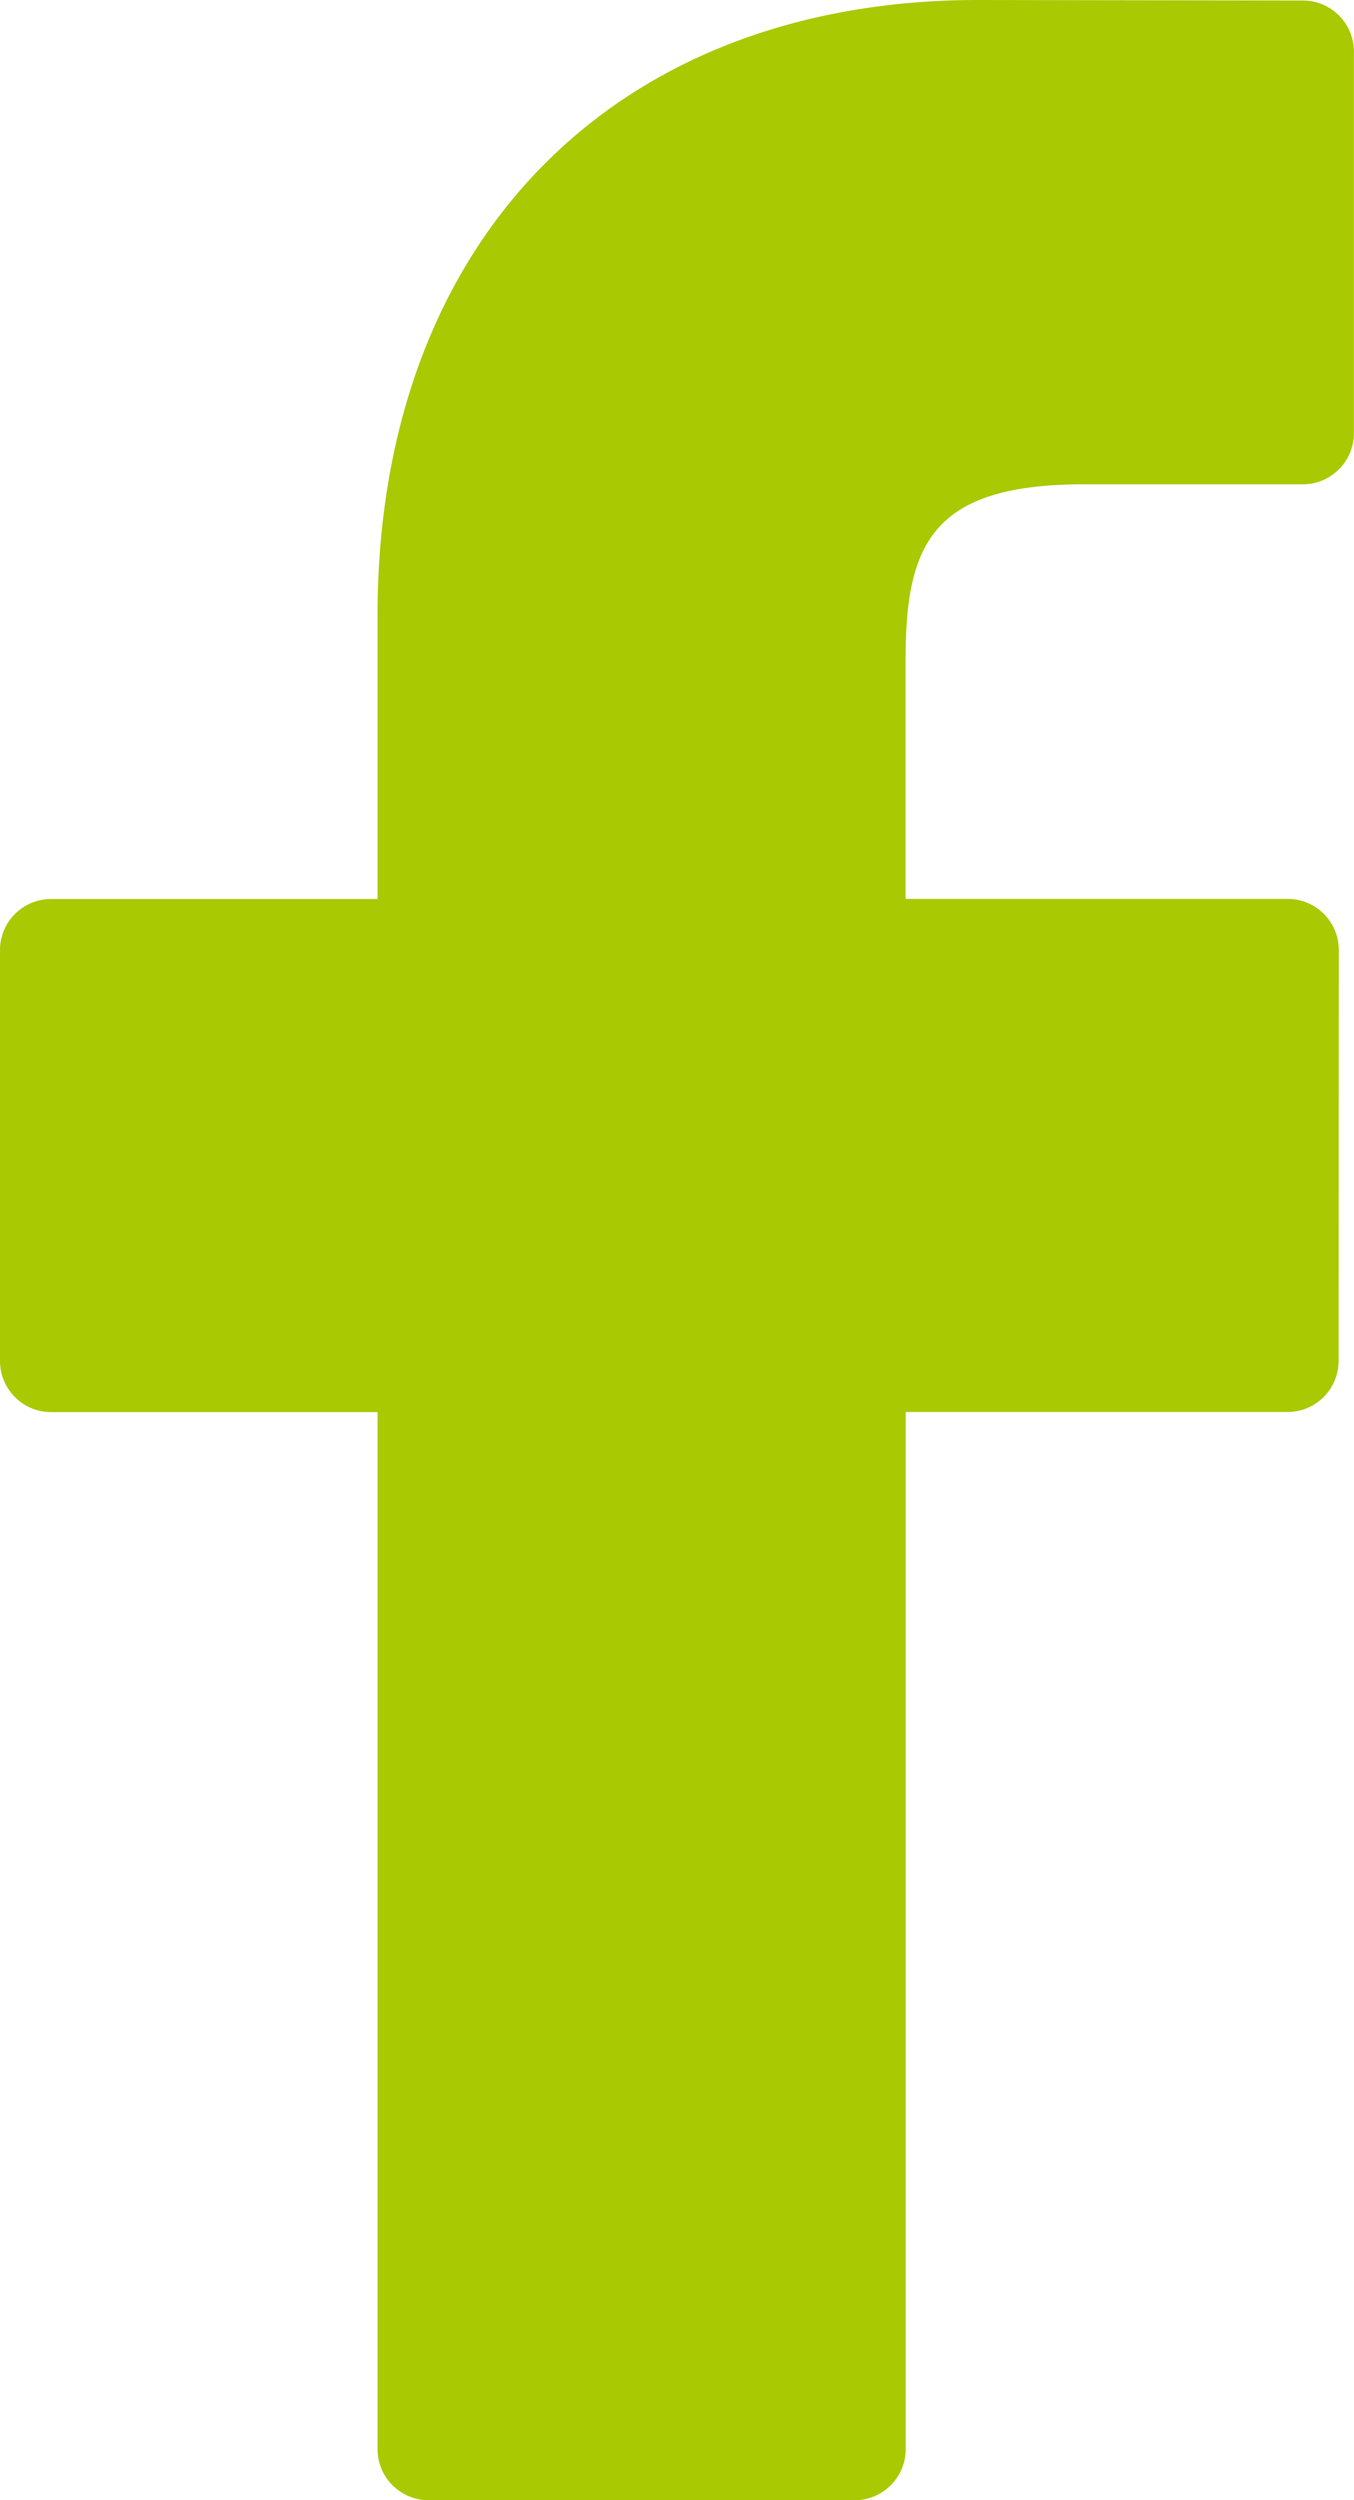
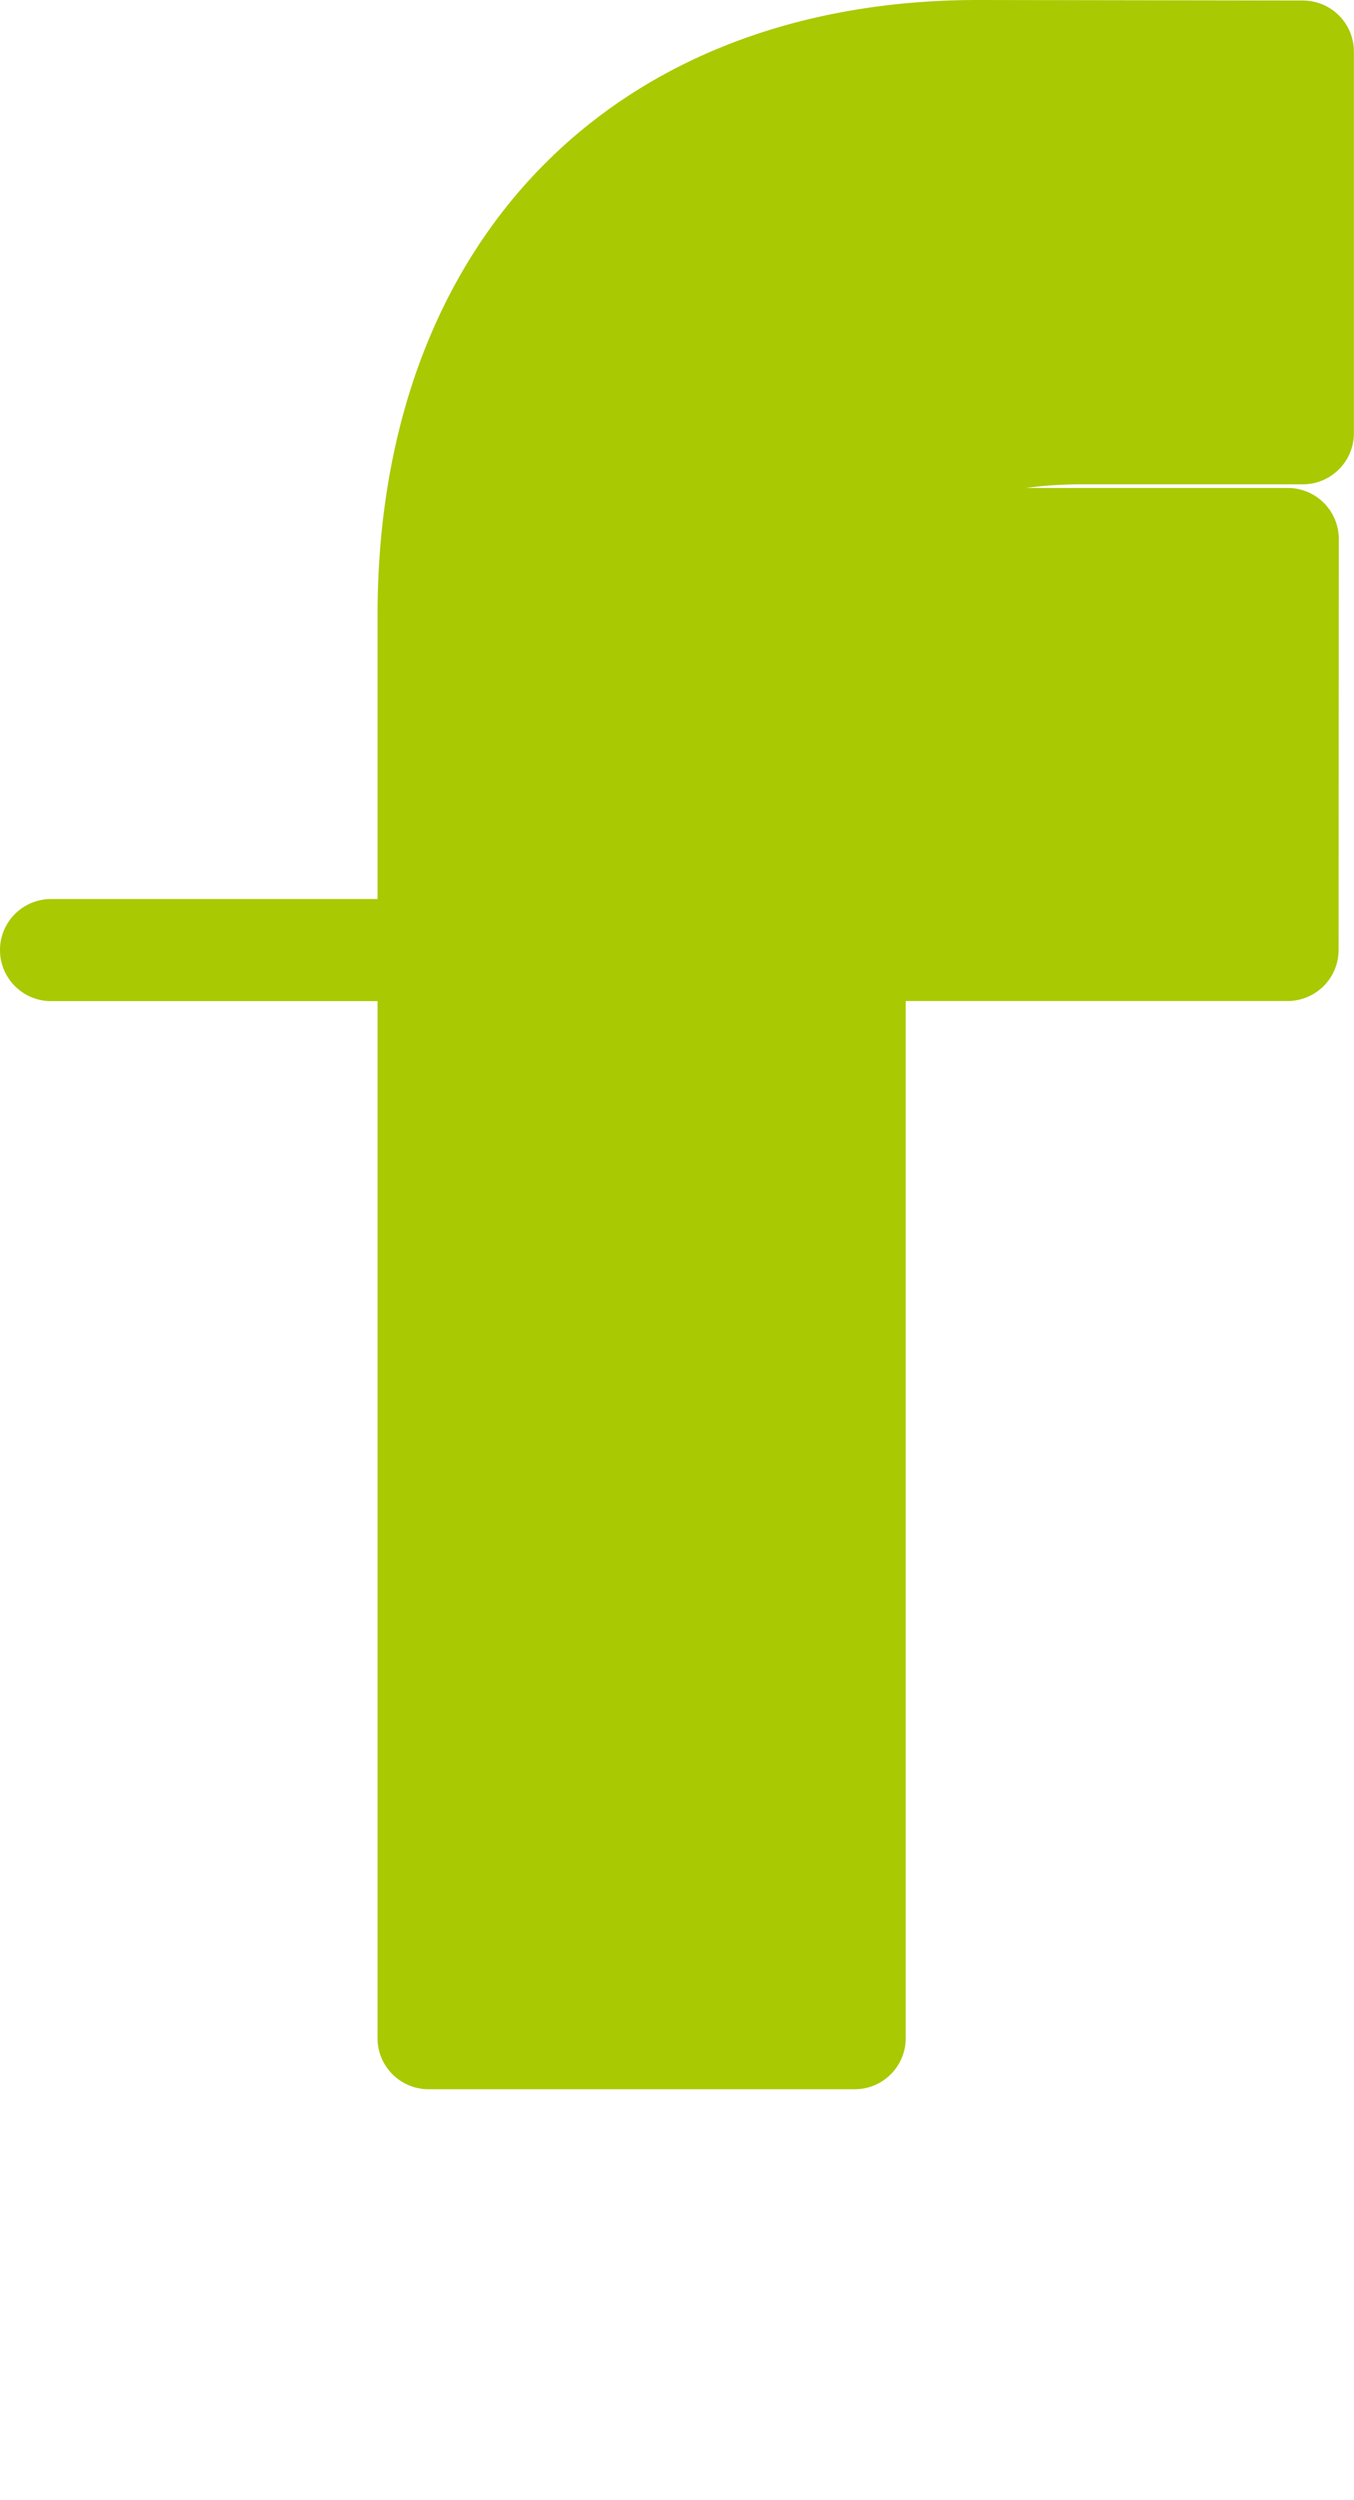
<svg xmlns="http://www.w3.org/2000/svg" width="13" height="24" viewBox="0 0 13 24">
  <g>
    <g>
-       <path fill="#a9c902" d="M12.51.005L9.392 0C5.89 0 3.625 2.318 3.625 5.906V8.63H.49a.49.49 0 0 0-.49.49v3.945c0 .27.22.49.49.49h3.135v9.956c0 .27.22.489.49.489h4.091c.271 0 .49-.22.49-.49v-9.956h3.666a.49.49 0 0 0 .49-.489l.002-3.946a.49.49 0 0 0-.49-.49H8.695V6.322c0-1.11.265-1.673 1.713-1.673h2.101c.27 0 .49-.22.49-.49V.494a.49.49 0 0 0-.49-.489z" />
+       <path fill="#a9c902" d="M12.51.005L9.392 0C5.89 0 3.625 2.318 3.625 5.906V8.63H.49a.49.49 0 0 0-.49.49c0 .27.22.49.49.49h3.135v9.956c0 .27.22.489.49.489h4.091c.271 0 .49-.22.49-.49v-9.956h3.666a.49.49 0 0 0 .49-.489l.002-3.946a.49.49 0 0 0-.49-.49H8.695V6.322c0-1.11.265-1.673 1.713-1.673h2.101c.27 0 .49-.22.49-.49V.494a.49.49 0 0 0-.49-.489z" />
    </g>
  </g>
</svg>